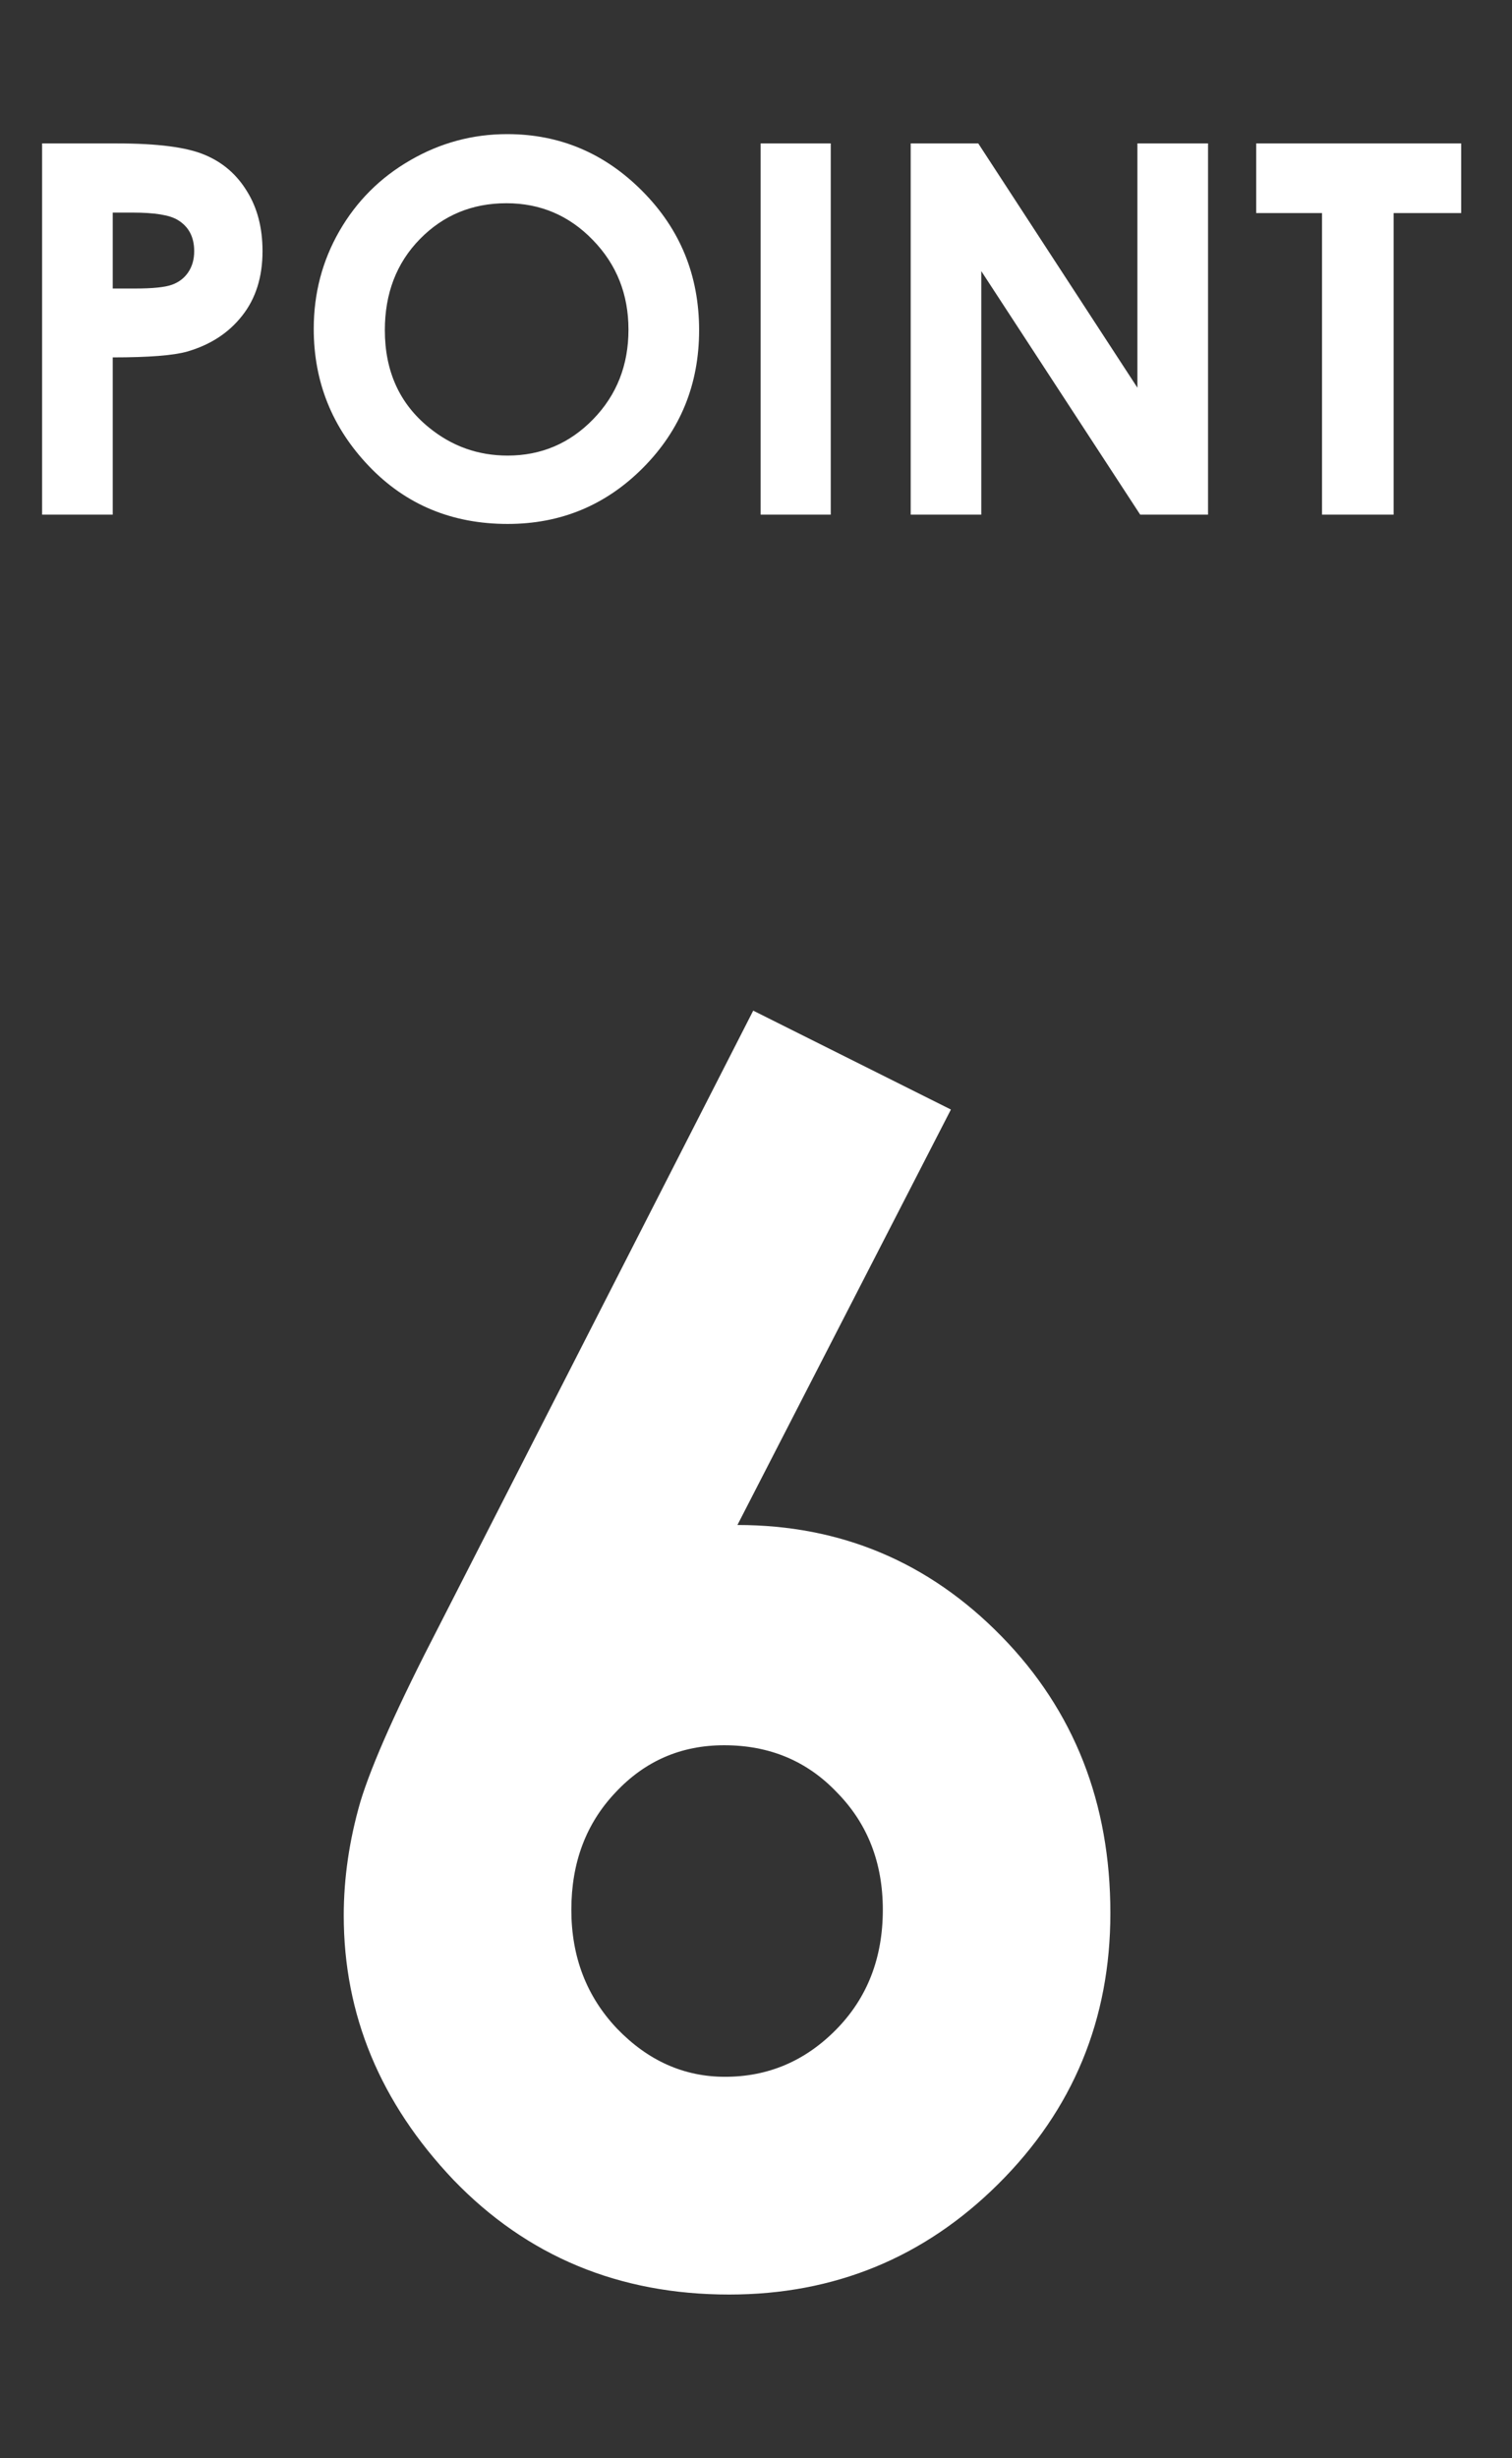
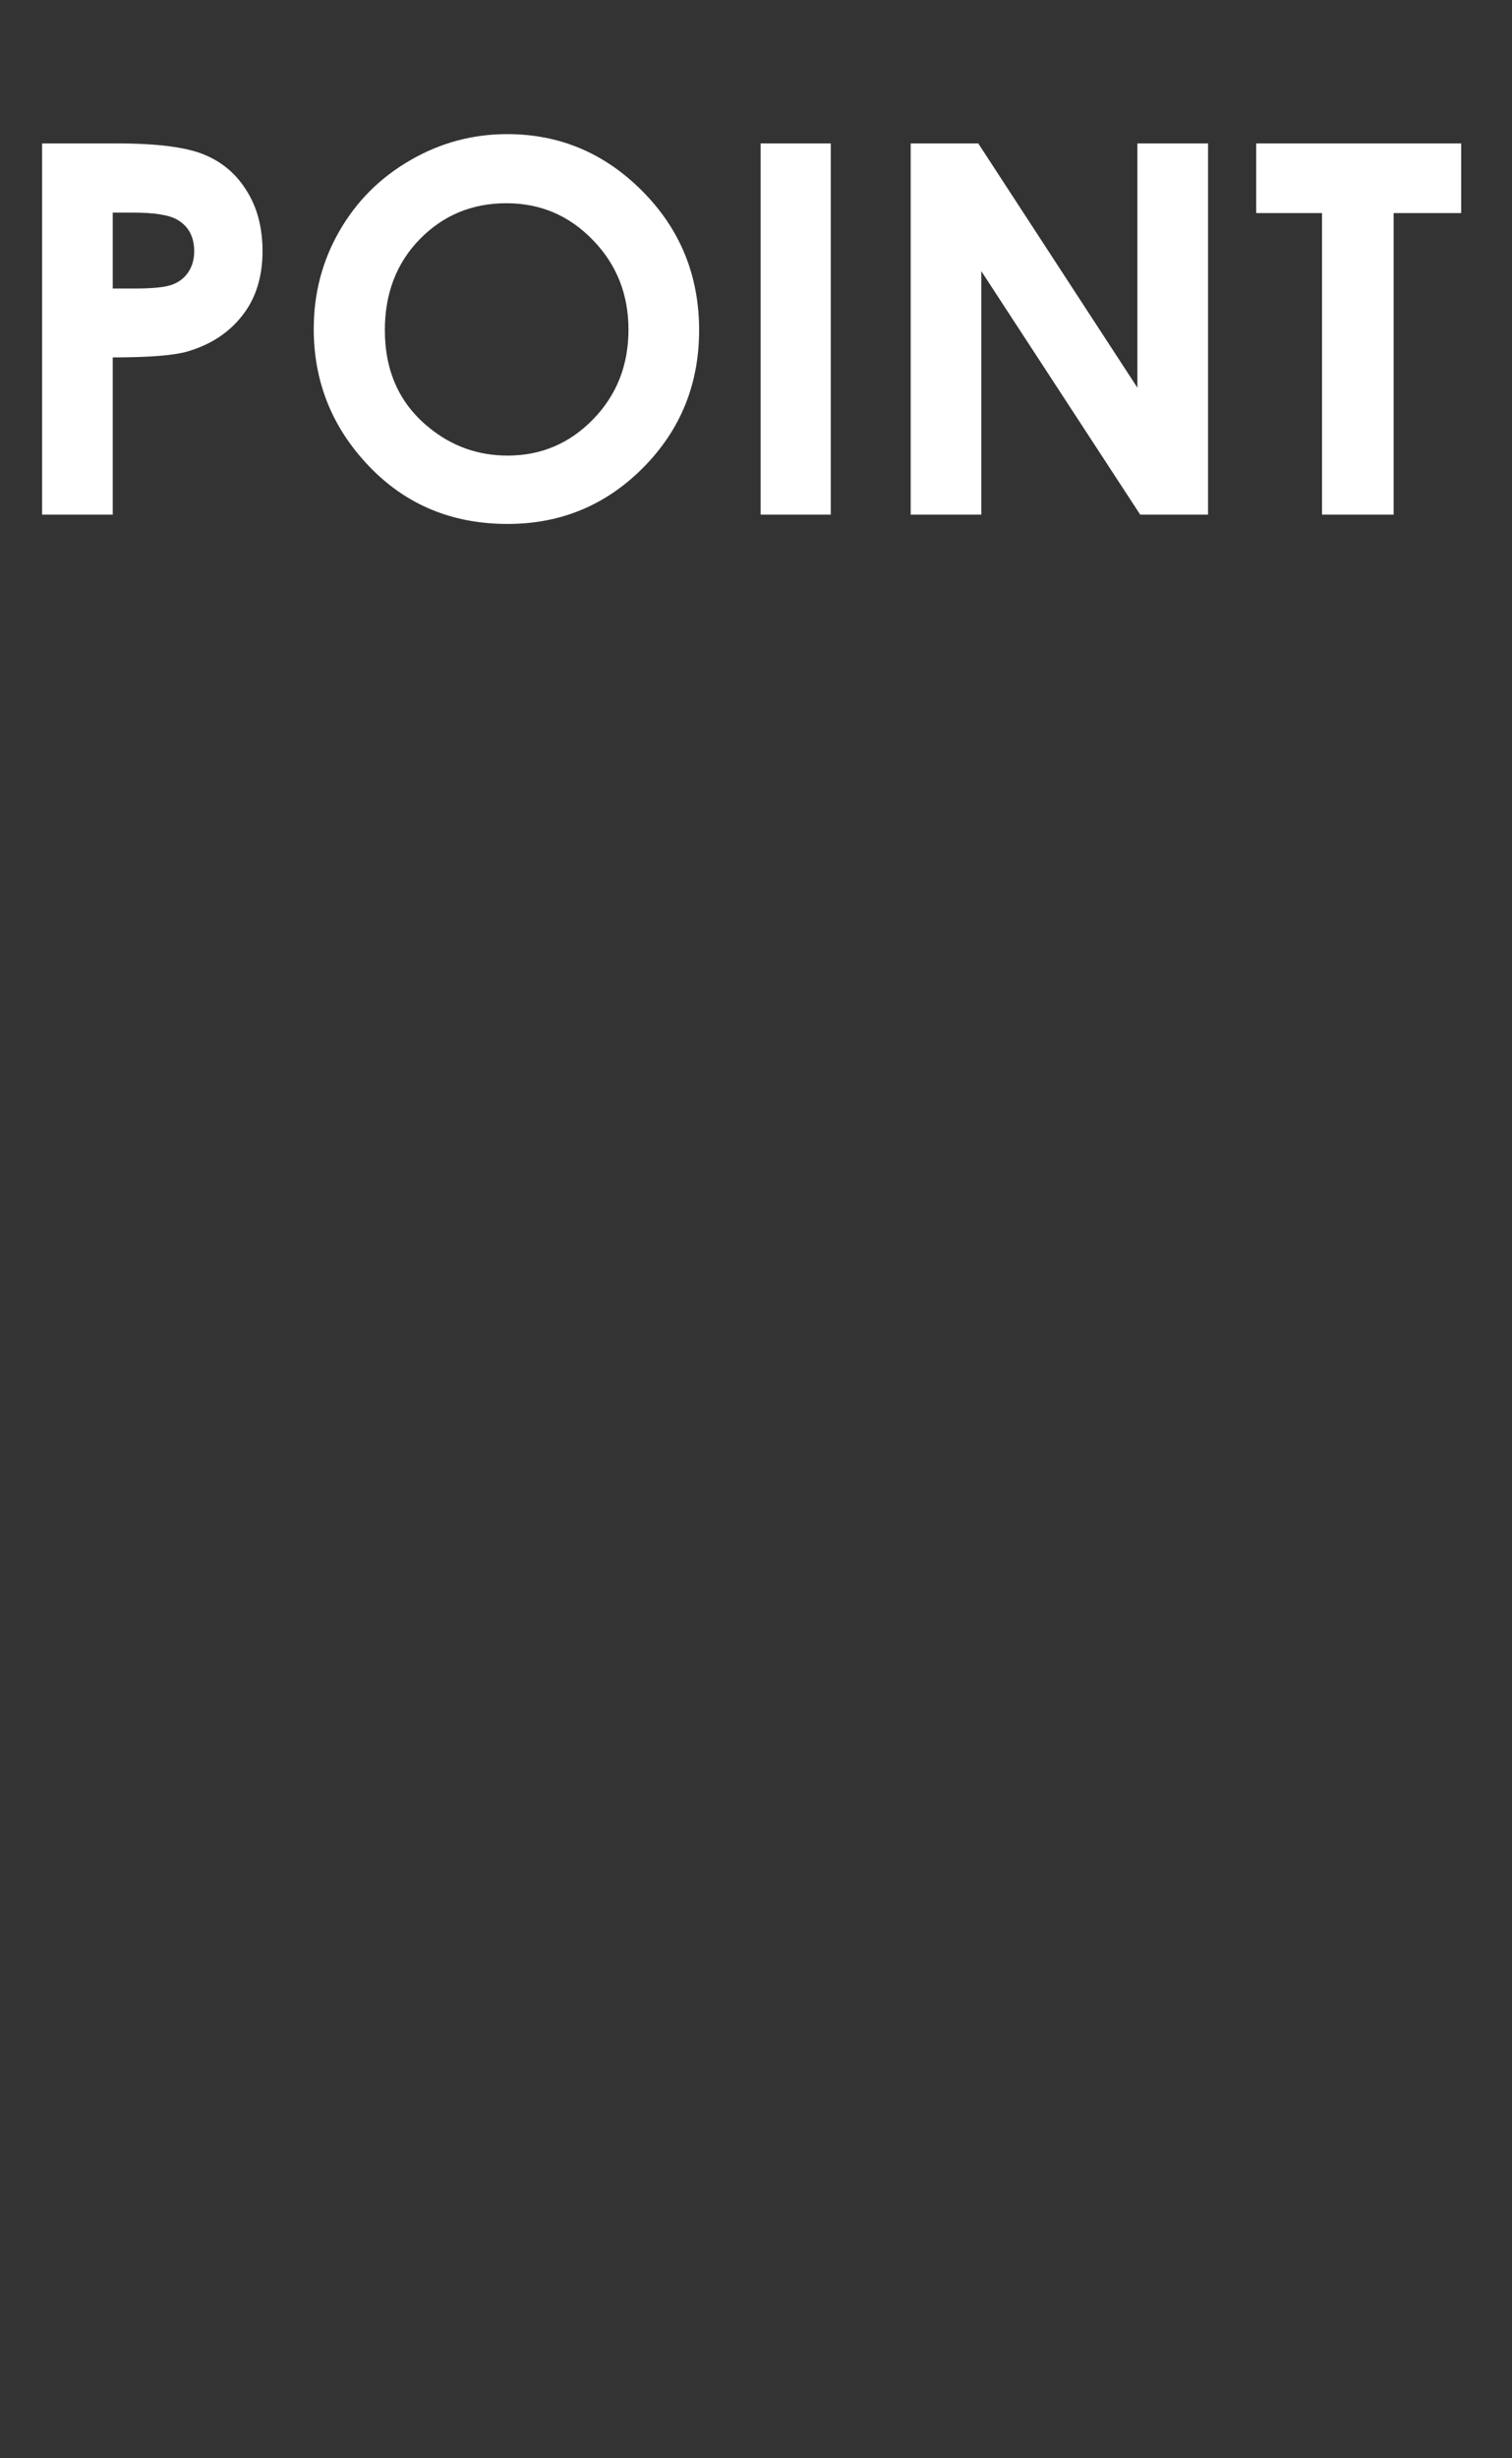
<svg xmlns="http://www.w3.org/2000/svg" width="32" height="52" viewBox="0 0 32 52" fill="none">
  <rect x="0" y="0" width="32" height="52" fill="#333333" stroke="none" />
  <path d="M0.891 3.034L2.477 3.034C3.334 3.034 3.952 3.114 4.329 3.274C4.709 3.431 5.008 3.687 5.225 4.043C5.446 4.395 5.556 4.819 5.556 5.313C5.556 5.861 5.412 6.317 5.124 6.68C4.839 7.043 4.451 7.295 3.96 7.437C3.672 7.519 3.147 7.56 2.386 7.56L2.386 10.886H0.891L0.891 3.034ZM2.386 6.103L2.861 6.103C3.235 6.103 3.494 6.076 3.64 6.023C3.786 5.97 3.9 5.882 3.982 5.762C4.067 5.637 4.11 5.488 4.11 5.313C4.11 5.011 3.992 4.79 3.758 4.651C3.587 4.548 3.27 4.497 2.808 4.497H2.386L2.386 6.103ZM10.734 2.837C11.844 2.837 12.797 3.239 13.595 4.043C14.395 4.847 14.796 5.827 14.796 6.984C14.796 8.13 14.4 9.099 13.611 9.893C12.824 10.686 11.869 11.083 10.744 11.083C9.567 11.083 8.588 10.676 7.809 9.861C7.029 9.046 6.64 8.078 6.64 6.957C6.64 6.206 6.821 5.516 7.184 4.886C7.547 4.256 8.045 3.758 8.679 3.392C9.316 3.022 10.001 2.837 10.734 2.837ZM10.718 4.299C9.992 4.299 9.382 4.552 8.887 5.057C8.392 5.562 8.145 6.205 8.145 6.984C8.145 7.852 8.456 8.539 9.079 9.044C9.563 9.439 10.118 9.637 10.744 9.637C11.453 9.637 12.056 9.38 12.554 8.868C13.052 8.356 13.301 7.724 13.301 6.973C13.301 6.226 13.05 5.594 12.548 5.078C12.047 4.559 11.437 4.299 10.718 4.299ZM16.098 3.034H17.582V10.886L16.098 10.886V3.034ZM19.274 3.034H20.704L24.072 8.201V3.034H25.567V10.886H24.131L20.768 5.735V10.886H19.274V3.034ZM26.586 3.034L30.925 3.034V4.507H29.495V10.886H27.979V4.507H26.586V3.034Z" fill="white" />
-   <path d="M15.941 21.378L20.125 23.47L15.607 32.258C17.799 32.258 19.662 33.044 21.197 34.614C22.732 36.184 23.5 38.136 23.5 40.468C23.5 42.718 22.709 44.628 21.127 46.198C19.557 47.757 17.658 48.536 15.432 48.536C13.1 48.536 11.154 47.727 9.596 46.11C8.049 44.481 7.275 42.618 7.275 40.52C7.275 39.723 7.393 38.921 7.627 38.112C7.873 37.303 8.43 36.061 9.297 34.386L15.941 21.378ZM15.326 36.917C14.412 36.917 13.645 37.251 13.023 37.919C12.402 38.575 12.092 39.401 12.092 40.397C12.092 41.393 12.414 42.231 13.059 42.911C13.715 43.591 14.477 43.93 15.344 43.93C16.258 43.93 17.043 43.596 17.699 42.928C18.355 42.261 18.684 41.417 18.684 40.397C18.684 39.401 18.361 38.575 17.717 37.919C17.084 37.251 16.287 36.917 15.326 36.917Z" fill="white" />
</svg>